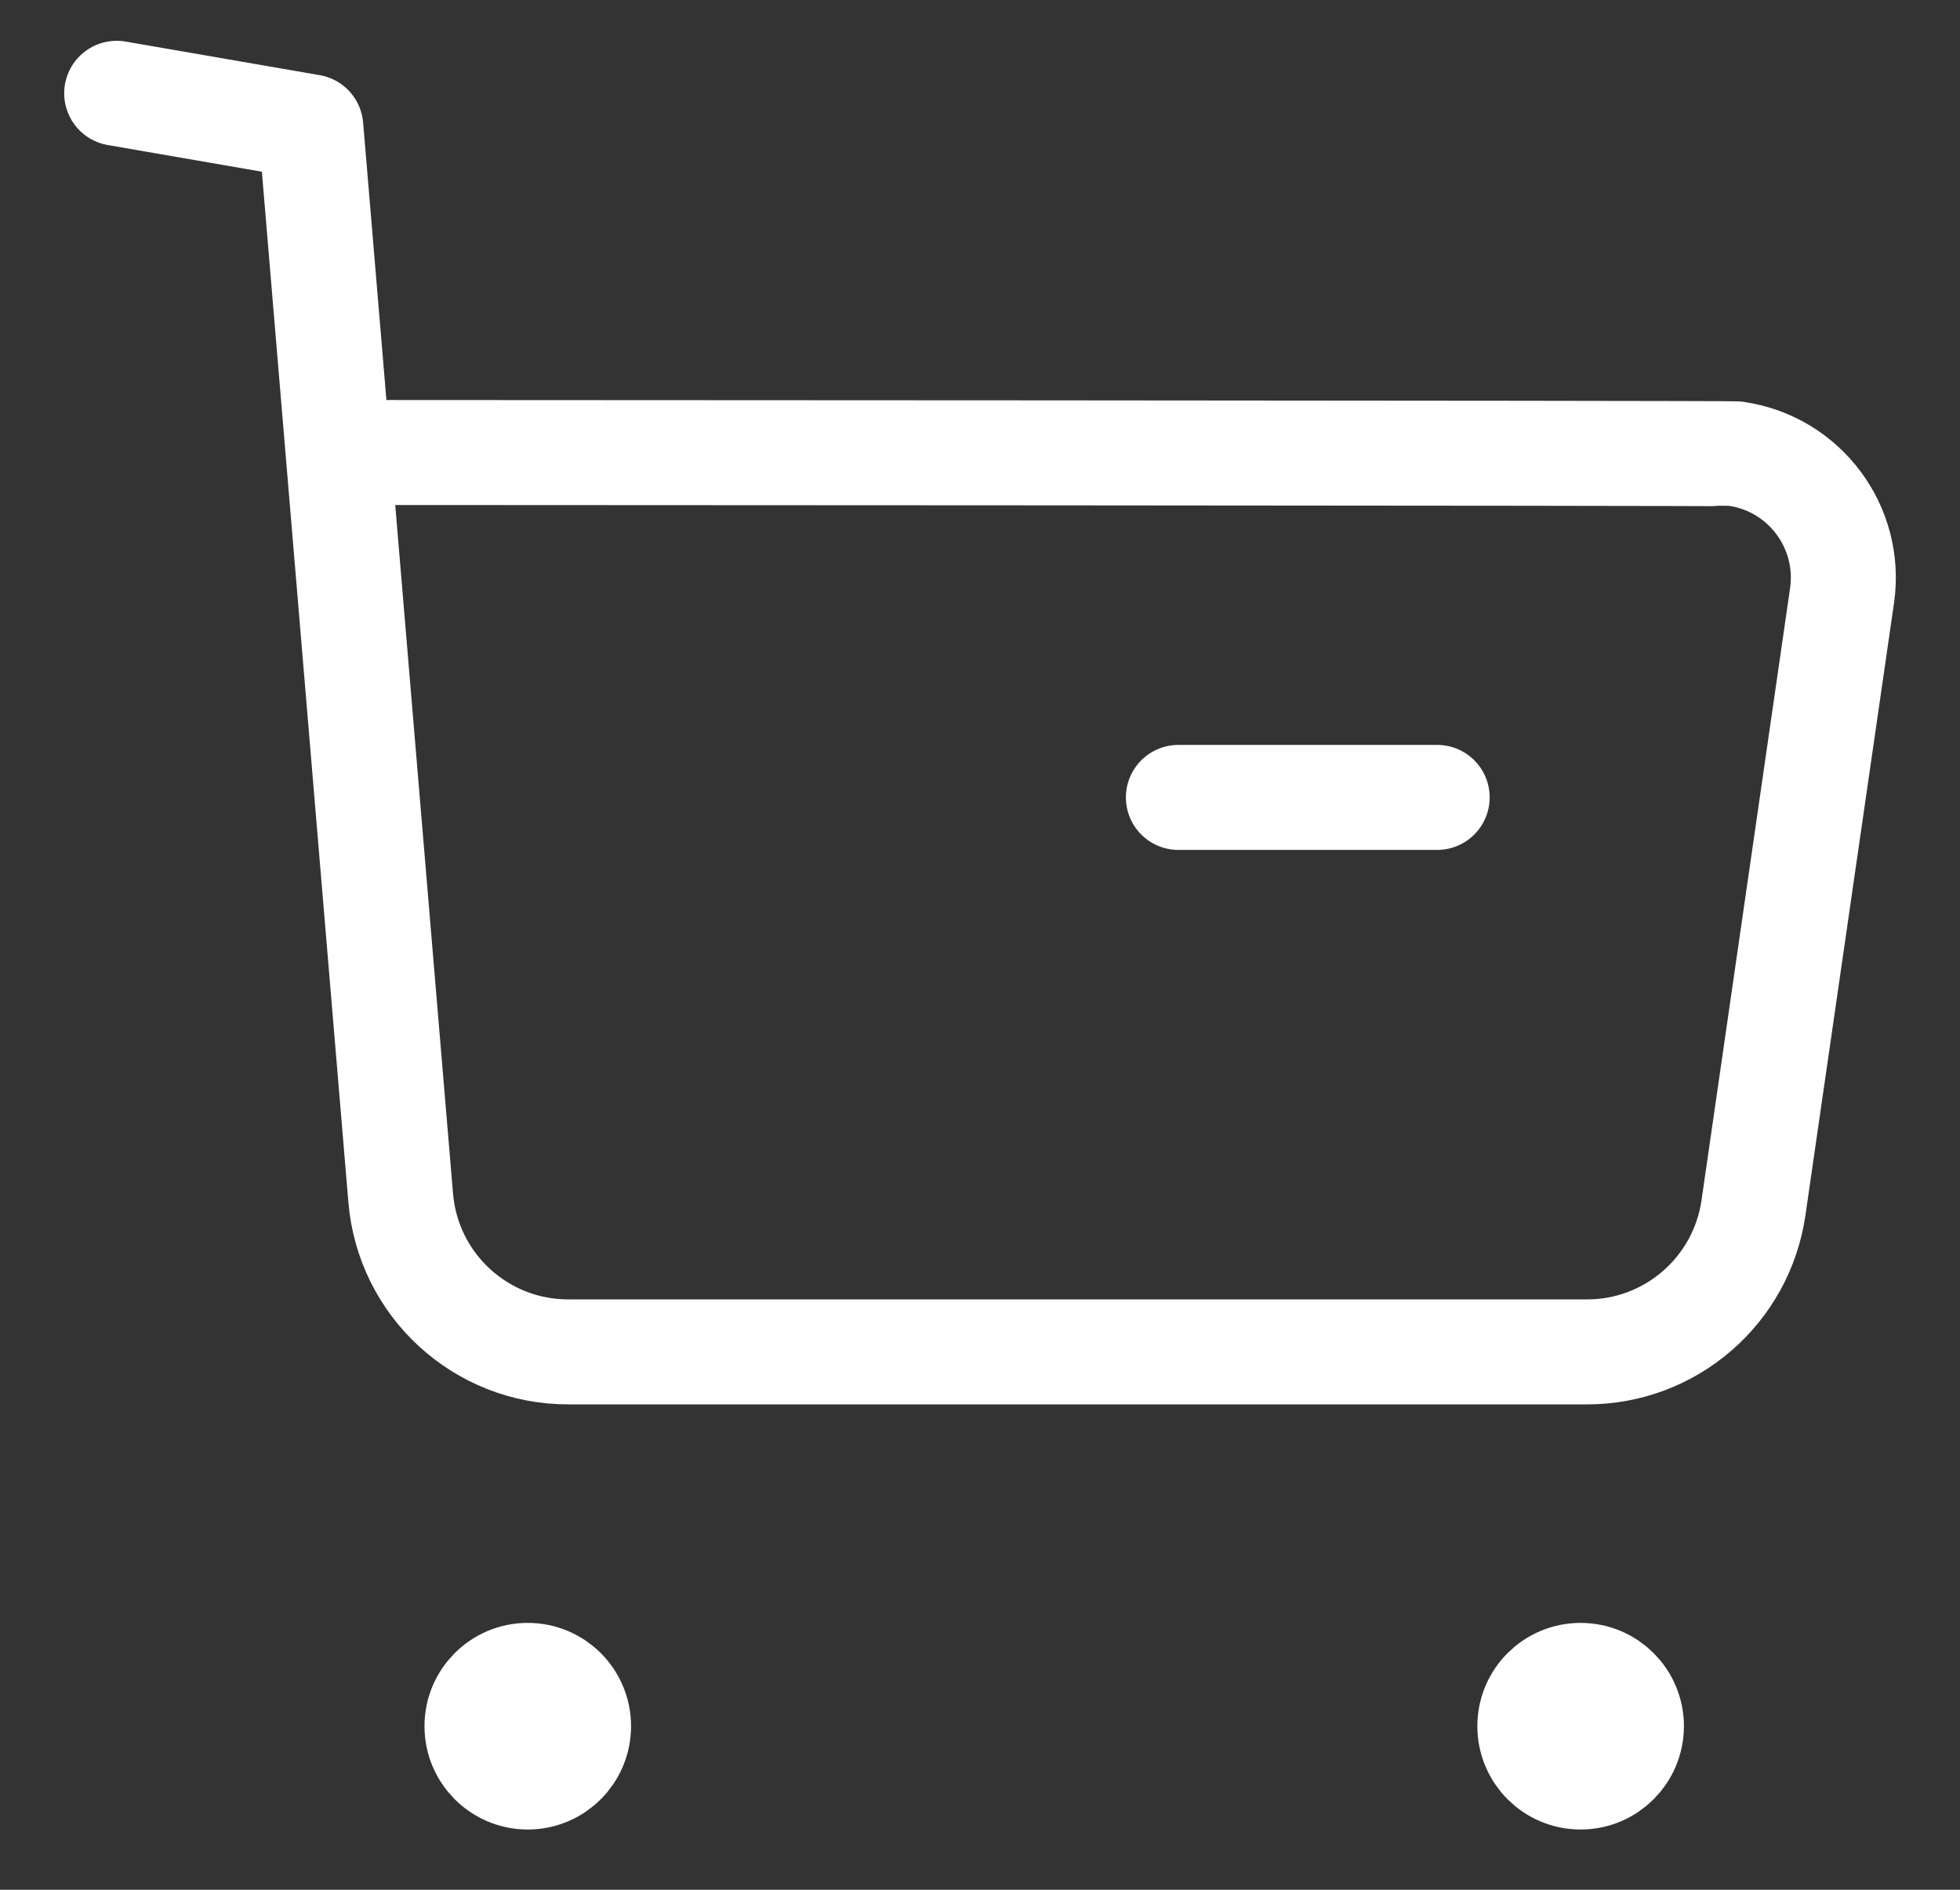
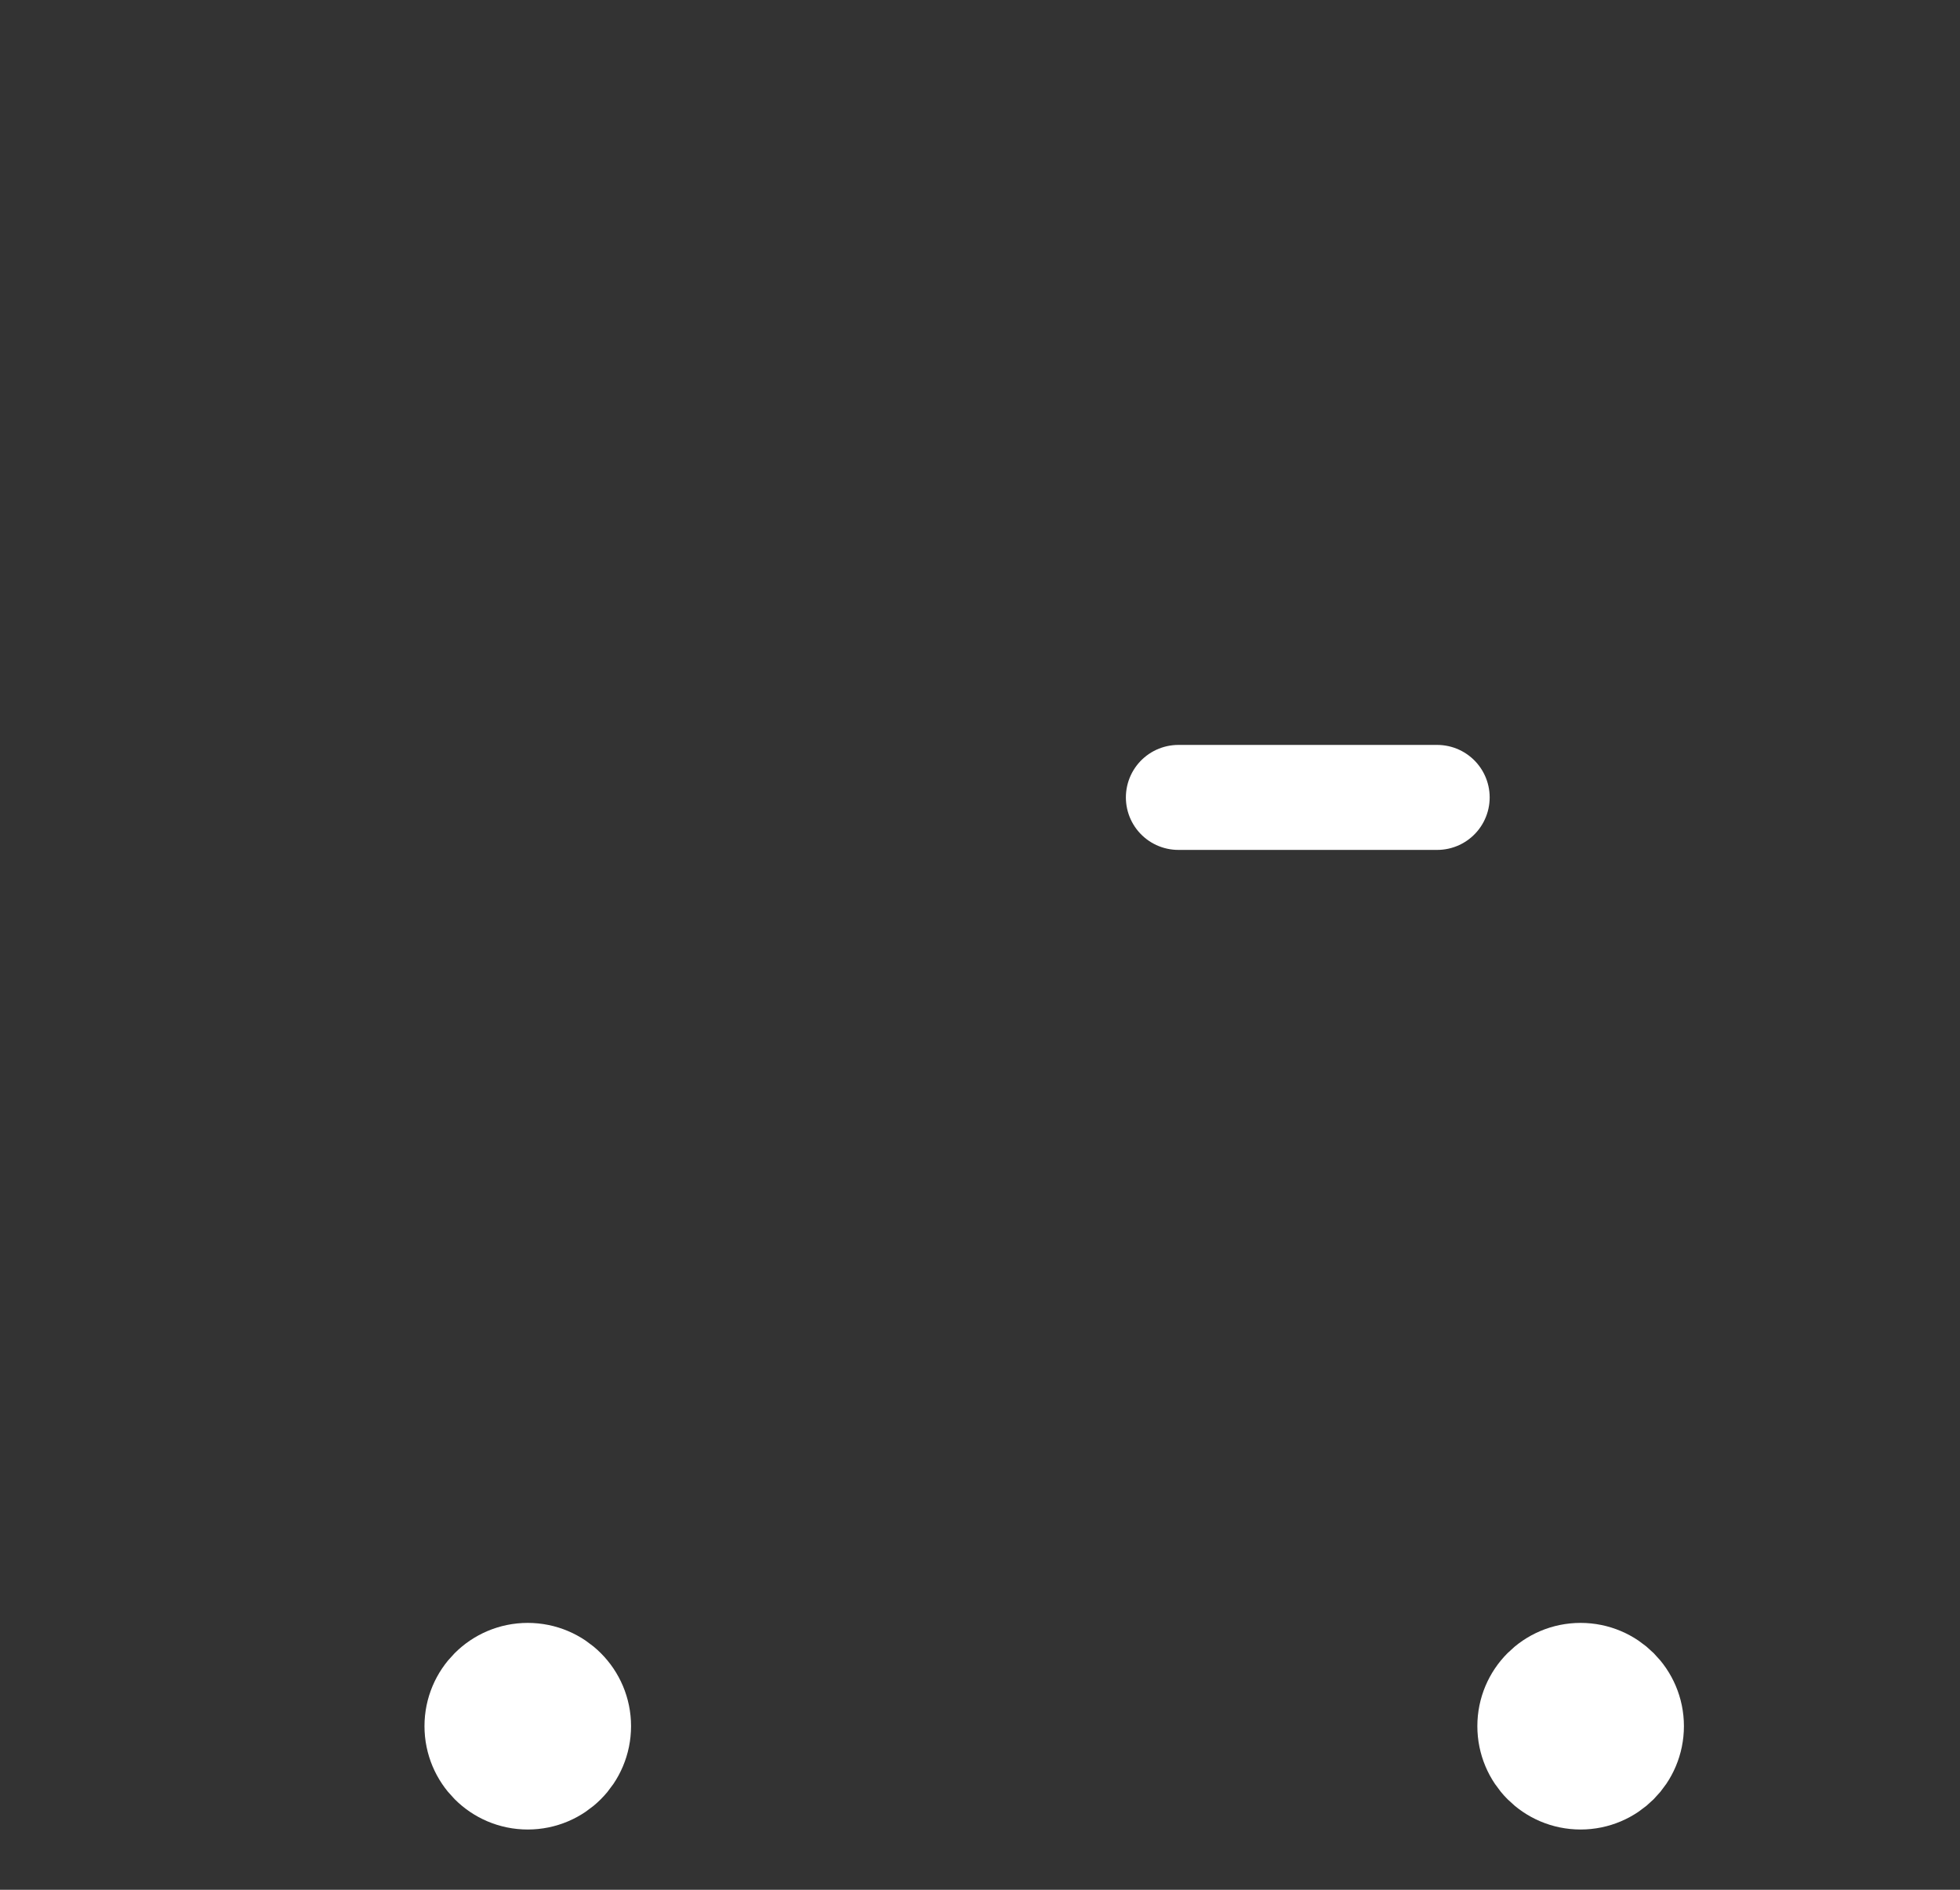
<svg xmlns="http://www.w3.org/2000/svg" fill="none" viewBox="0 0 28 27" height="27" width="28">
  <rect x="0" y="0" width="28" height="27" fill="#333333" stroke="none" />
-   <path stroke-linejoin="round" stroke-linecap="round" stroke-width="1.5" stroke="white" d="M1.667 1.333L4.44 1.813L5.724 17.111C5.827 18.36 6.871 19.319 8.124 19.315H22.67C23.866 19.317 24.88 18.437 25.05 17.253L26.315 8.509C26.456 7.532 25.778 6.625 24.802 6.484C24.716 6.472 4.886 6.465 4.886 6.465" />
  <path stroke-linejoin="round" stroke-linecap="round" stroke-width="1.5" stroke="white" d="M16.834 11.393H20.531" />
  <path stroke-linejoin="round" stroke-linecap="round" stroke-width="1.5" stroke="white" fill="white" d="M7.539 23.937C7.941 23.937 8.265 24.262 8.265 24.662C8.265 25.063 7.941 25.389 7.539 25.389C7.138 25.389 6.814 25.063 6.814 24.662C6.814 24.262 7.138 23.937 7.539 23.937Z" clip-rule="evenodd" fill-rule="evenodd" />
  <path stroke-linejoin="round" stroke-linecap="round" stroke-width="1.5" stroke="white" fill="white" d="M22.58 23.937C22.981 23.937 23.306 24.262 23.306 24.662C23.306 25.063 22.981 25.389 22.58 25.389C22.178 25.389 21.855 25.063 21.855 24.662C21.855 24.262 22.178 23.937 22.58 23.937Z" clip-rule="evenodd" fill-rule="evenodd" />
</svg>